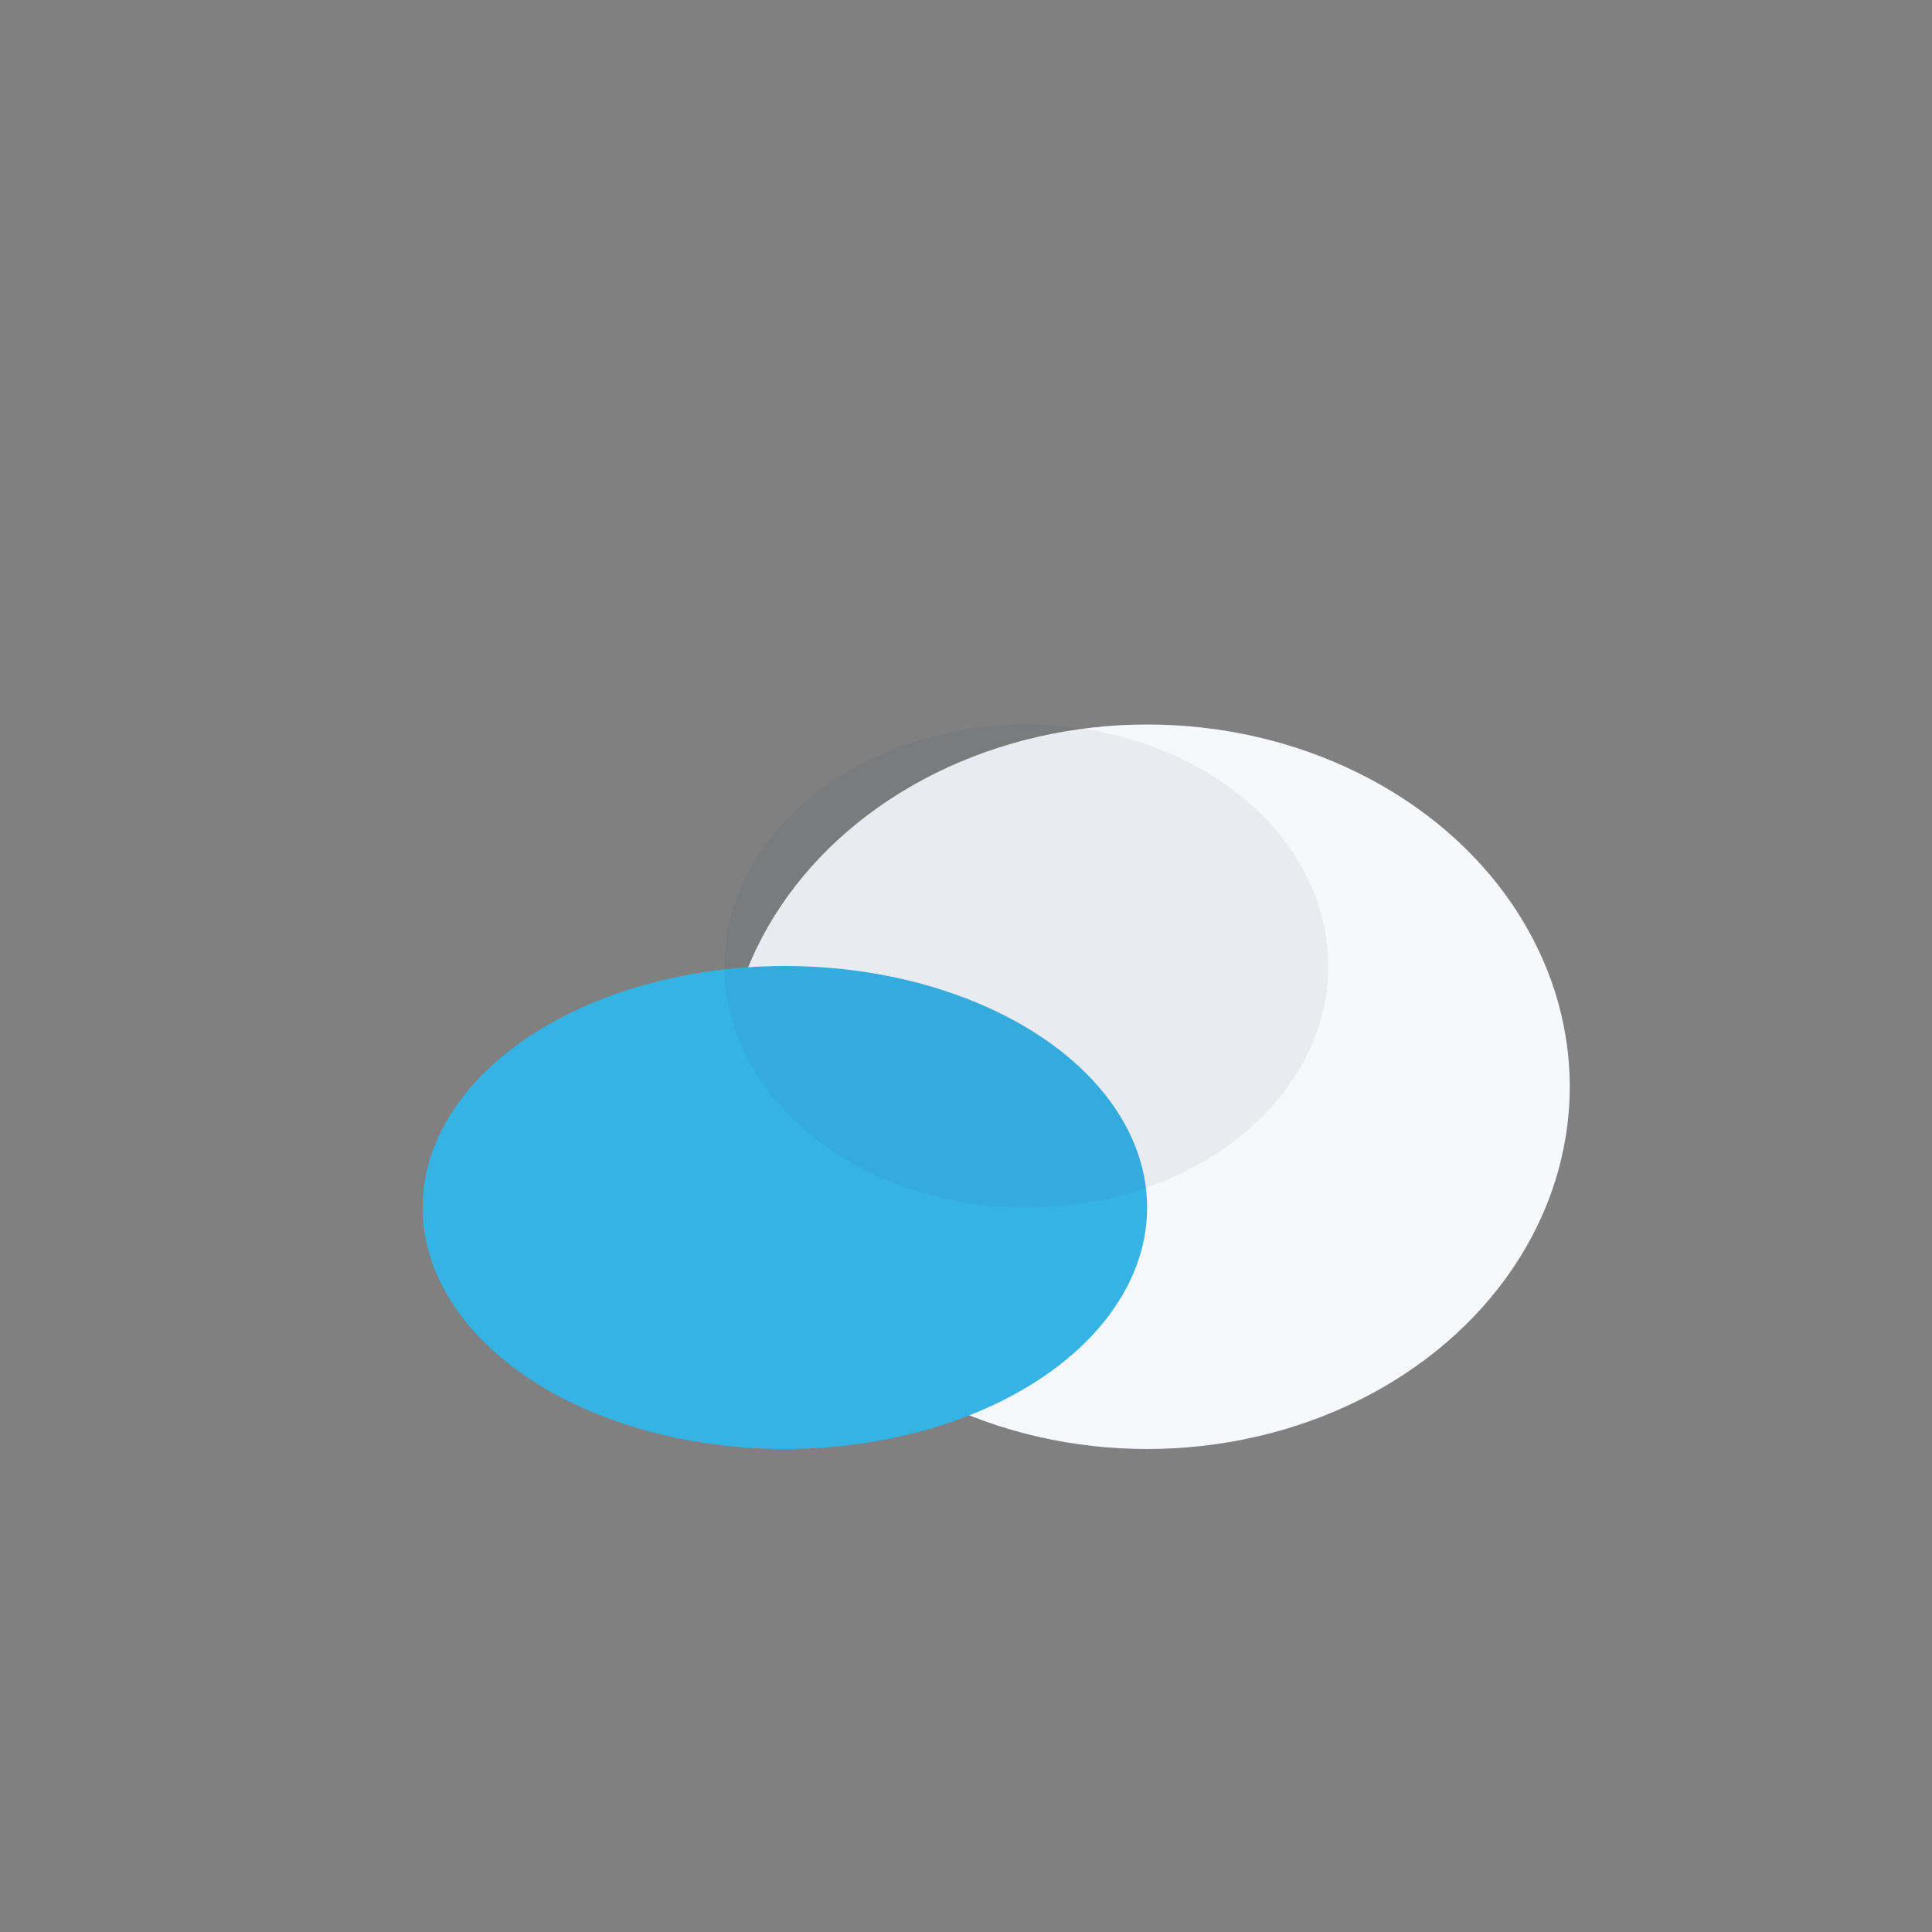
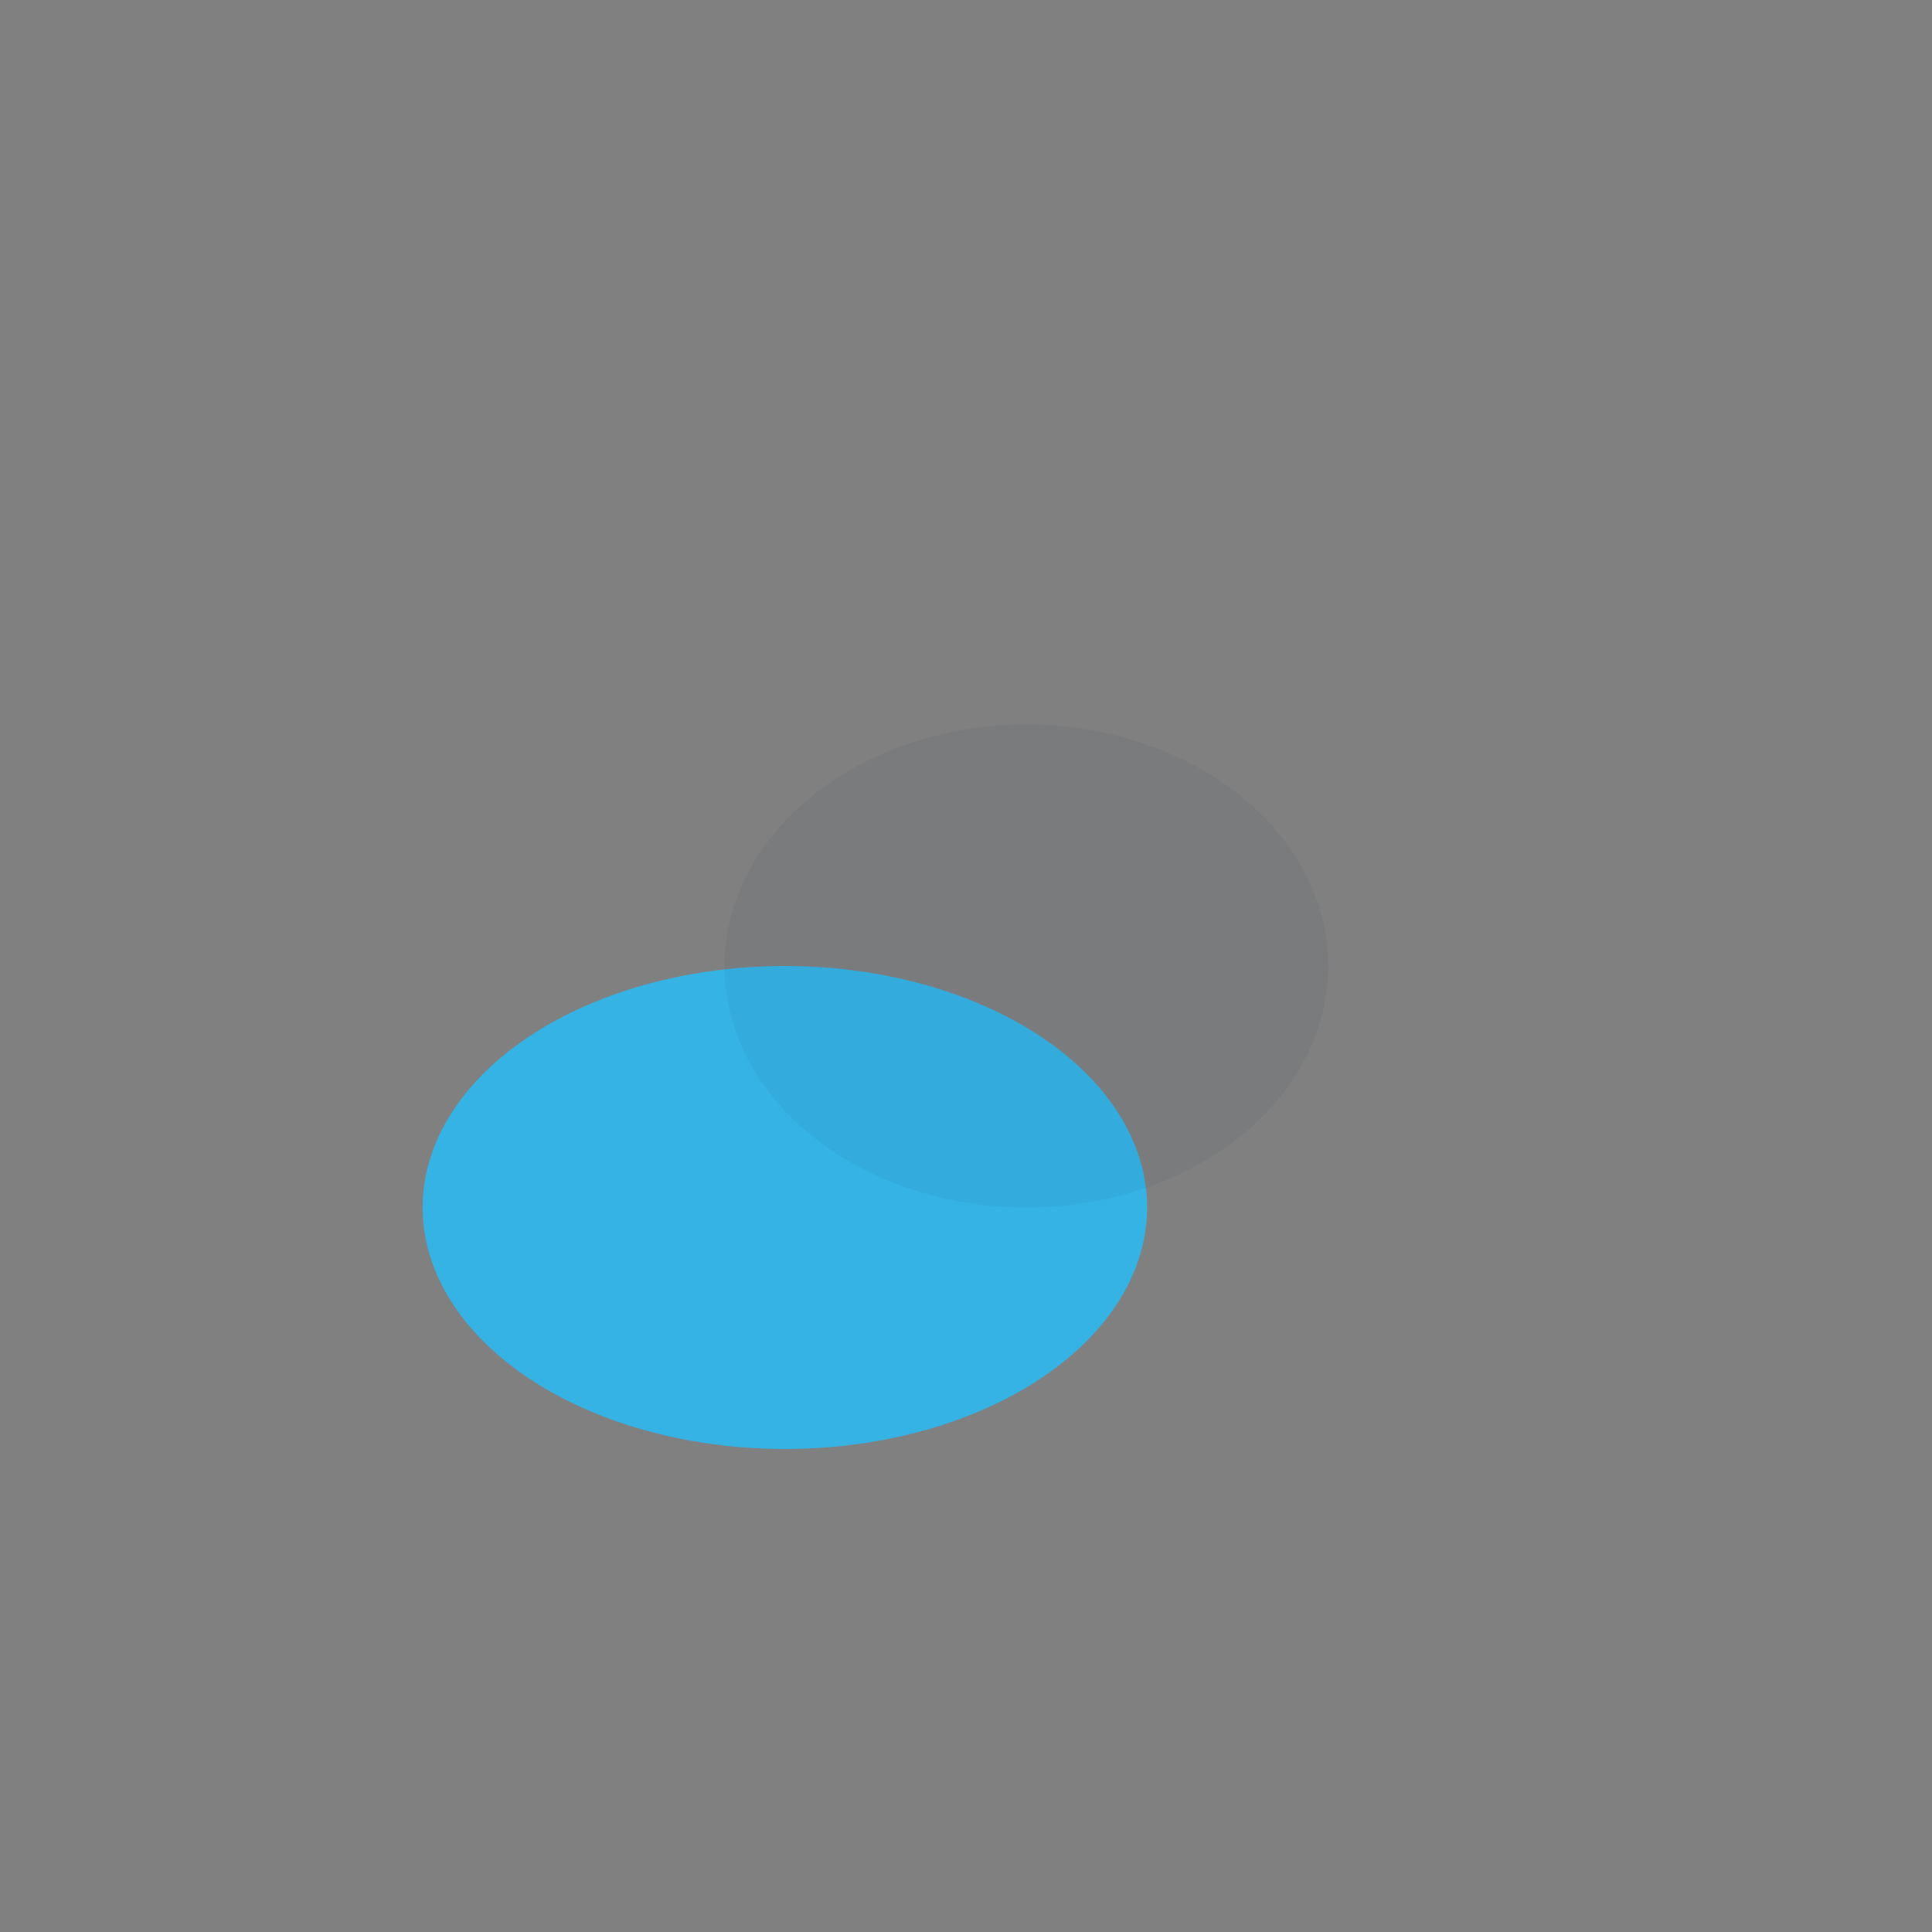
<svg xmlns="http://www.w3.org/2000/svg" width="32" height="32" viewBox="0 0 32 32">
  <rect x="0" y="0" width="32" height="32" fill="#808080" stroke="none" />
-   <ellipse cx="19" cy="18" rx="7" ry="6" fill="#F6F8FB" />
  <ellipse cx="13" cy="20" rx="6" ry="4" fill="#35B3E5" />
  <ellipse cx="17" cy="16" rx="5" ry="4" fill="#213A59" fill-opacity="0.07" />
</svg>